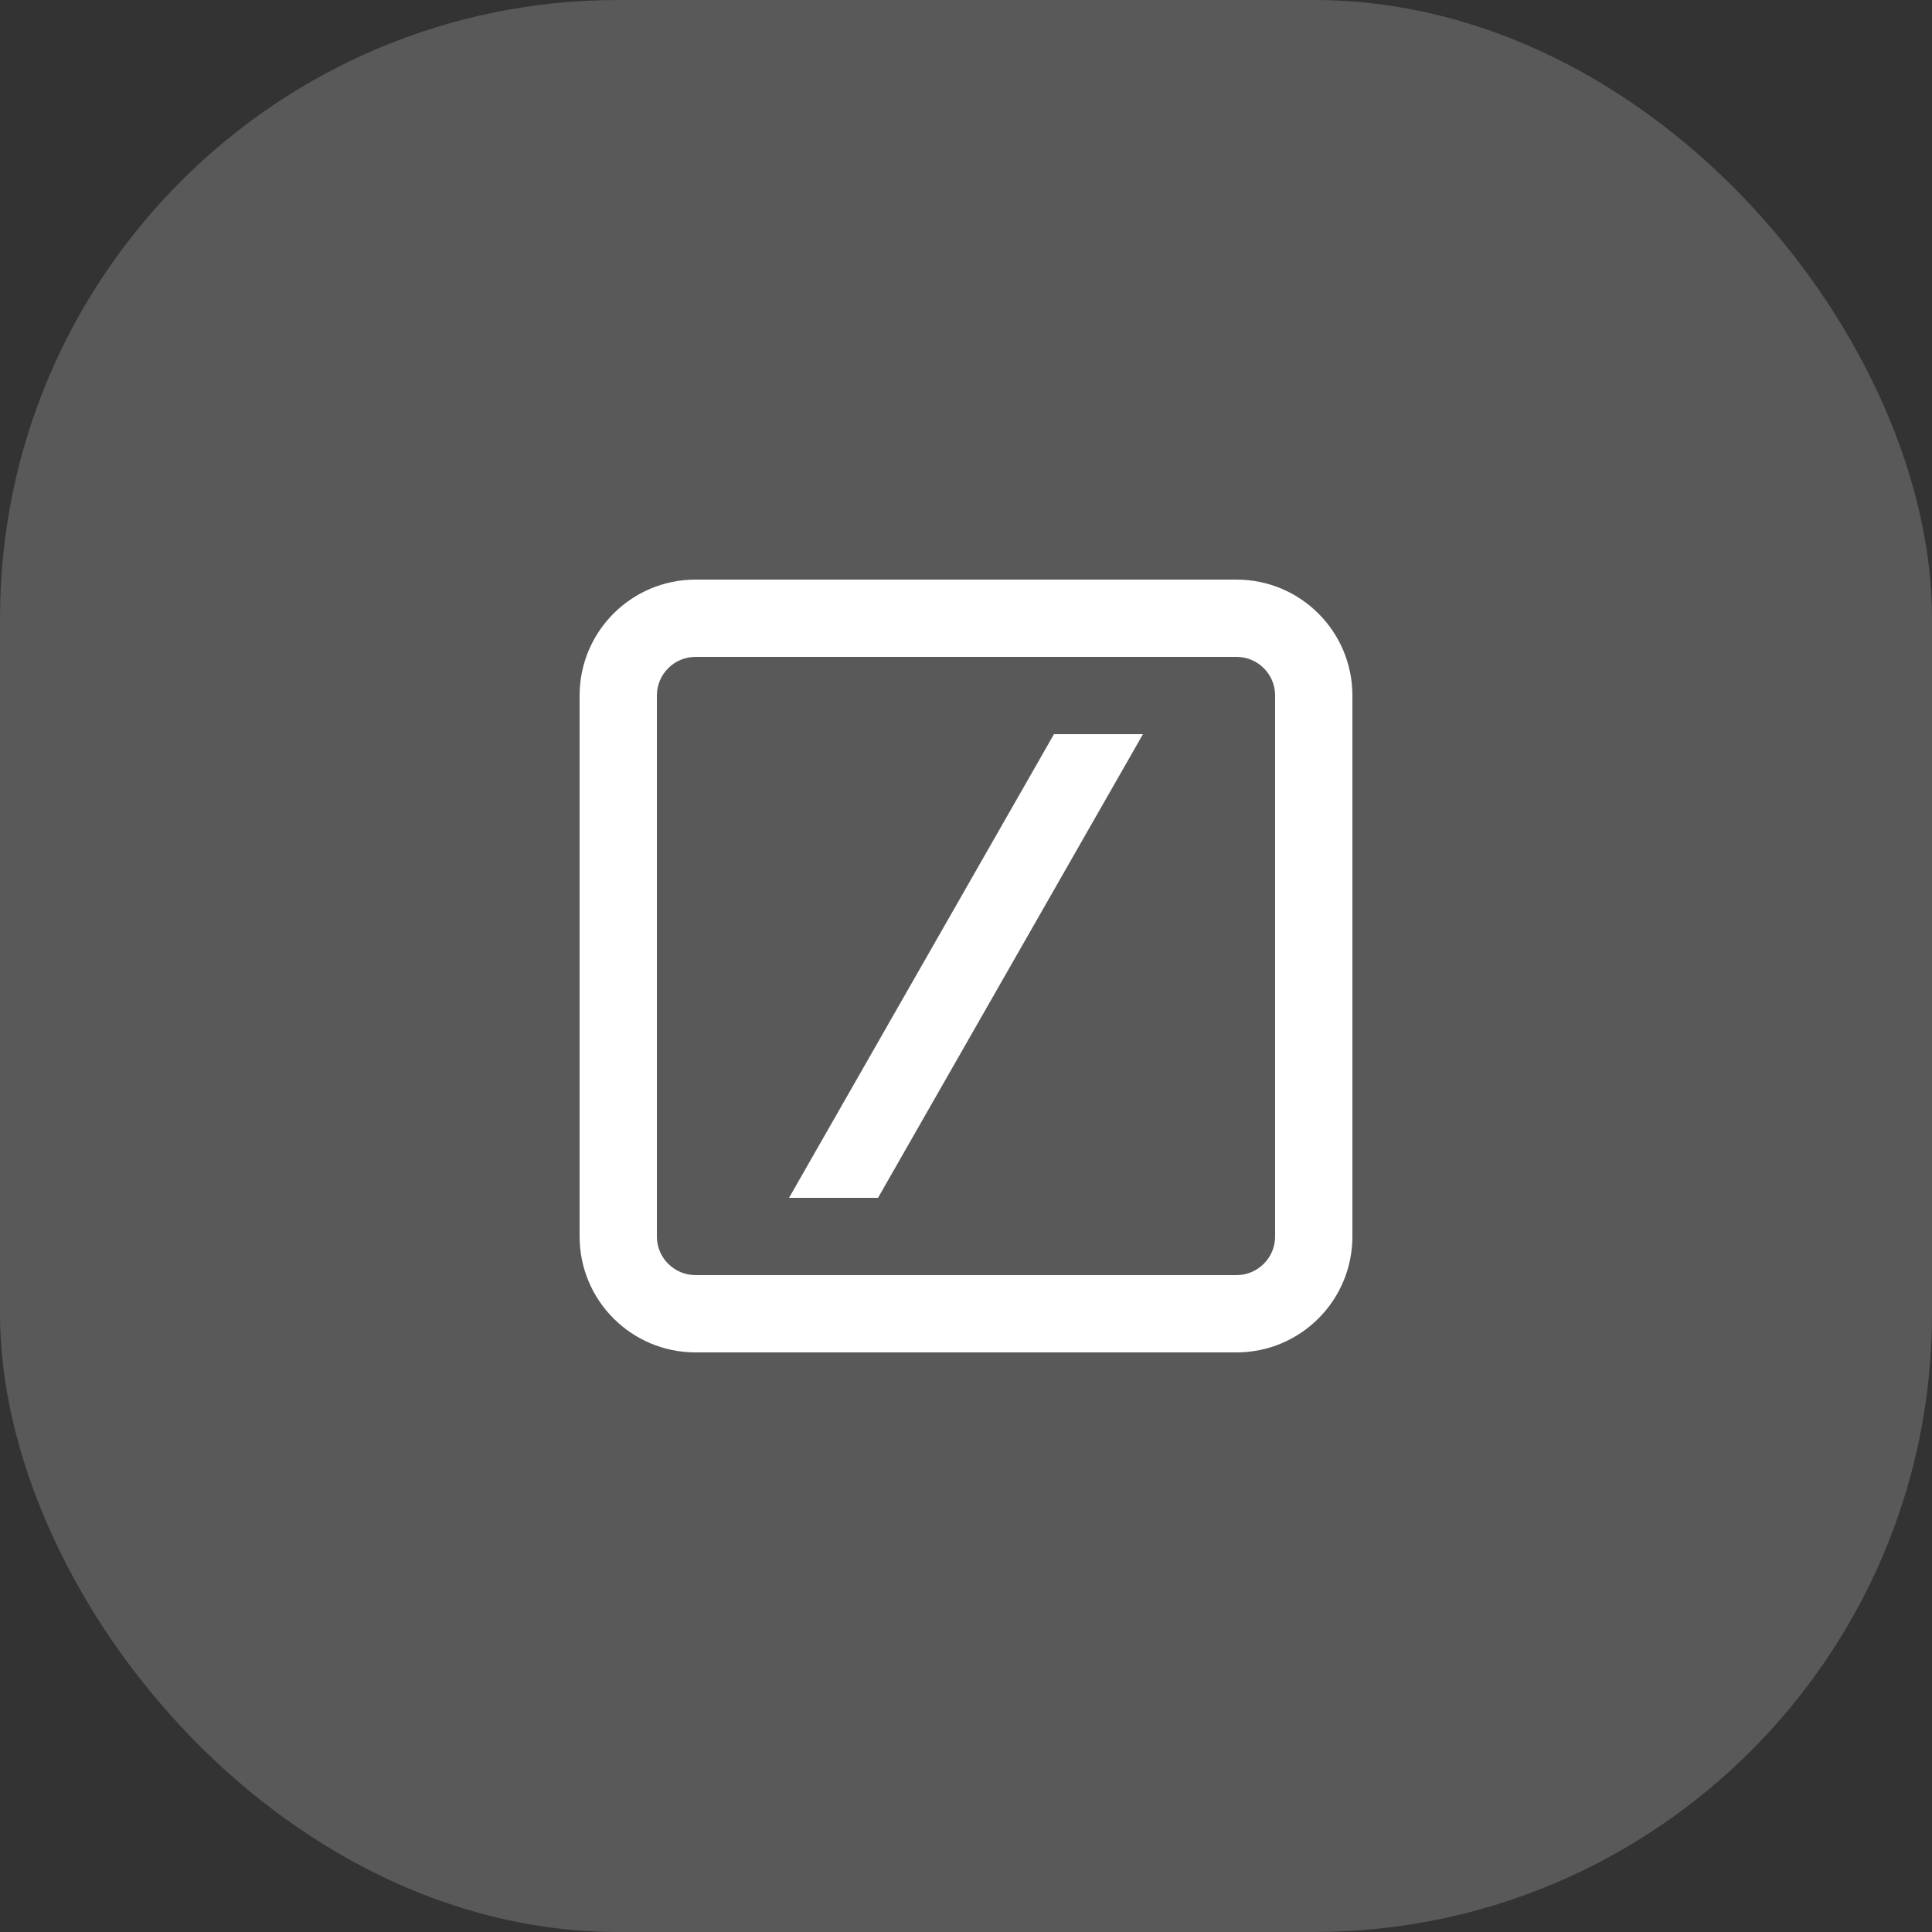
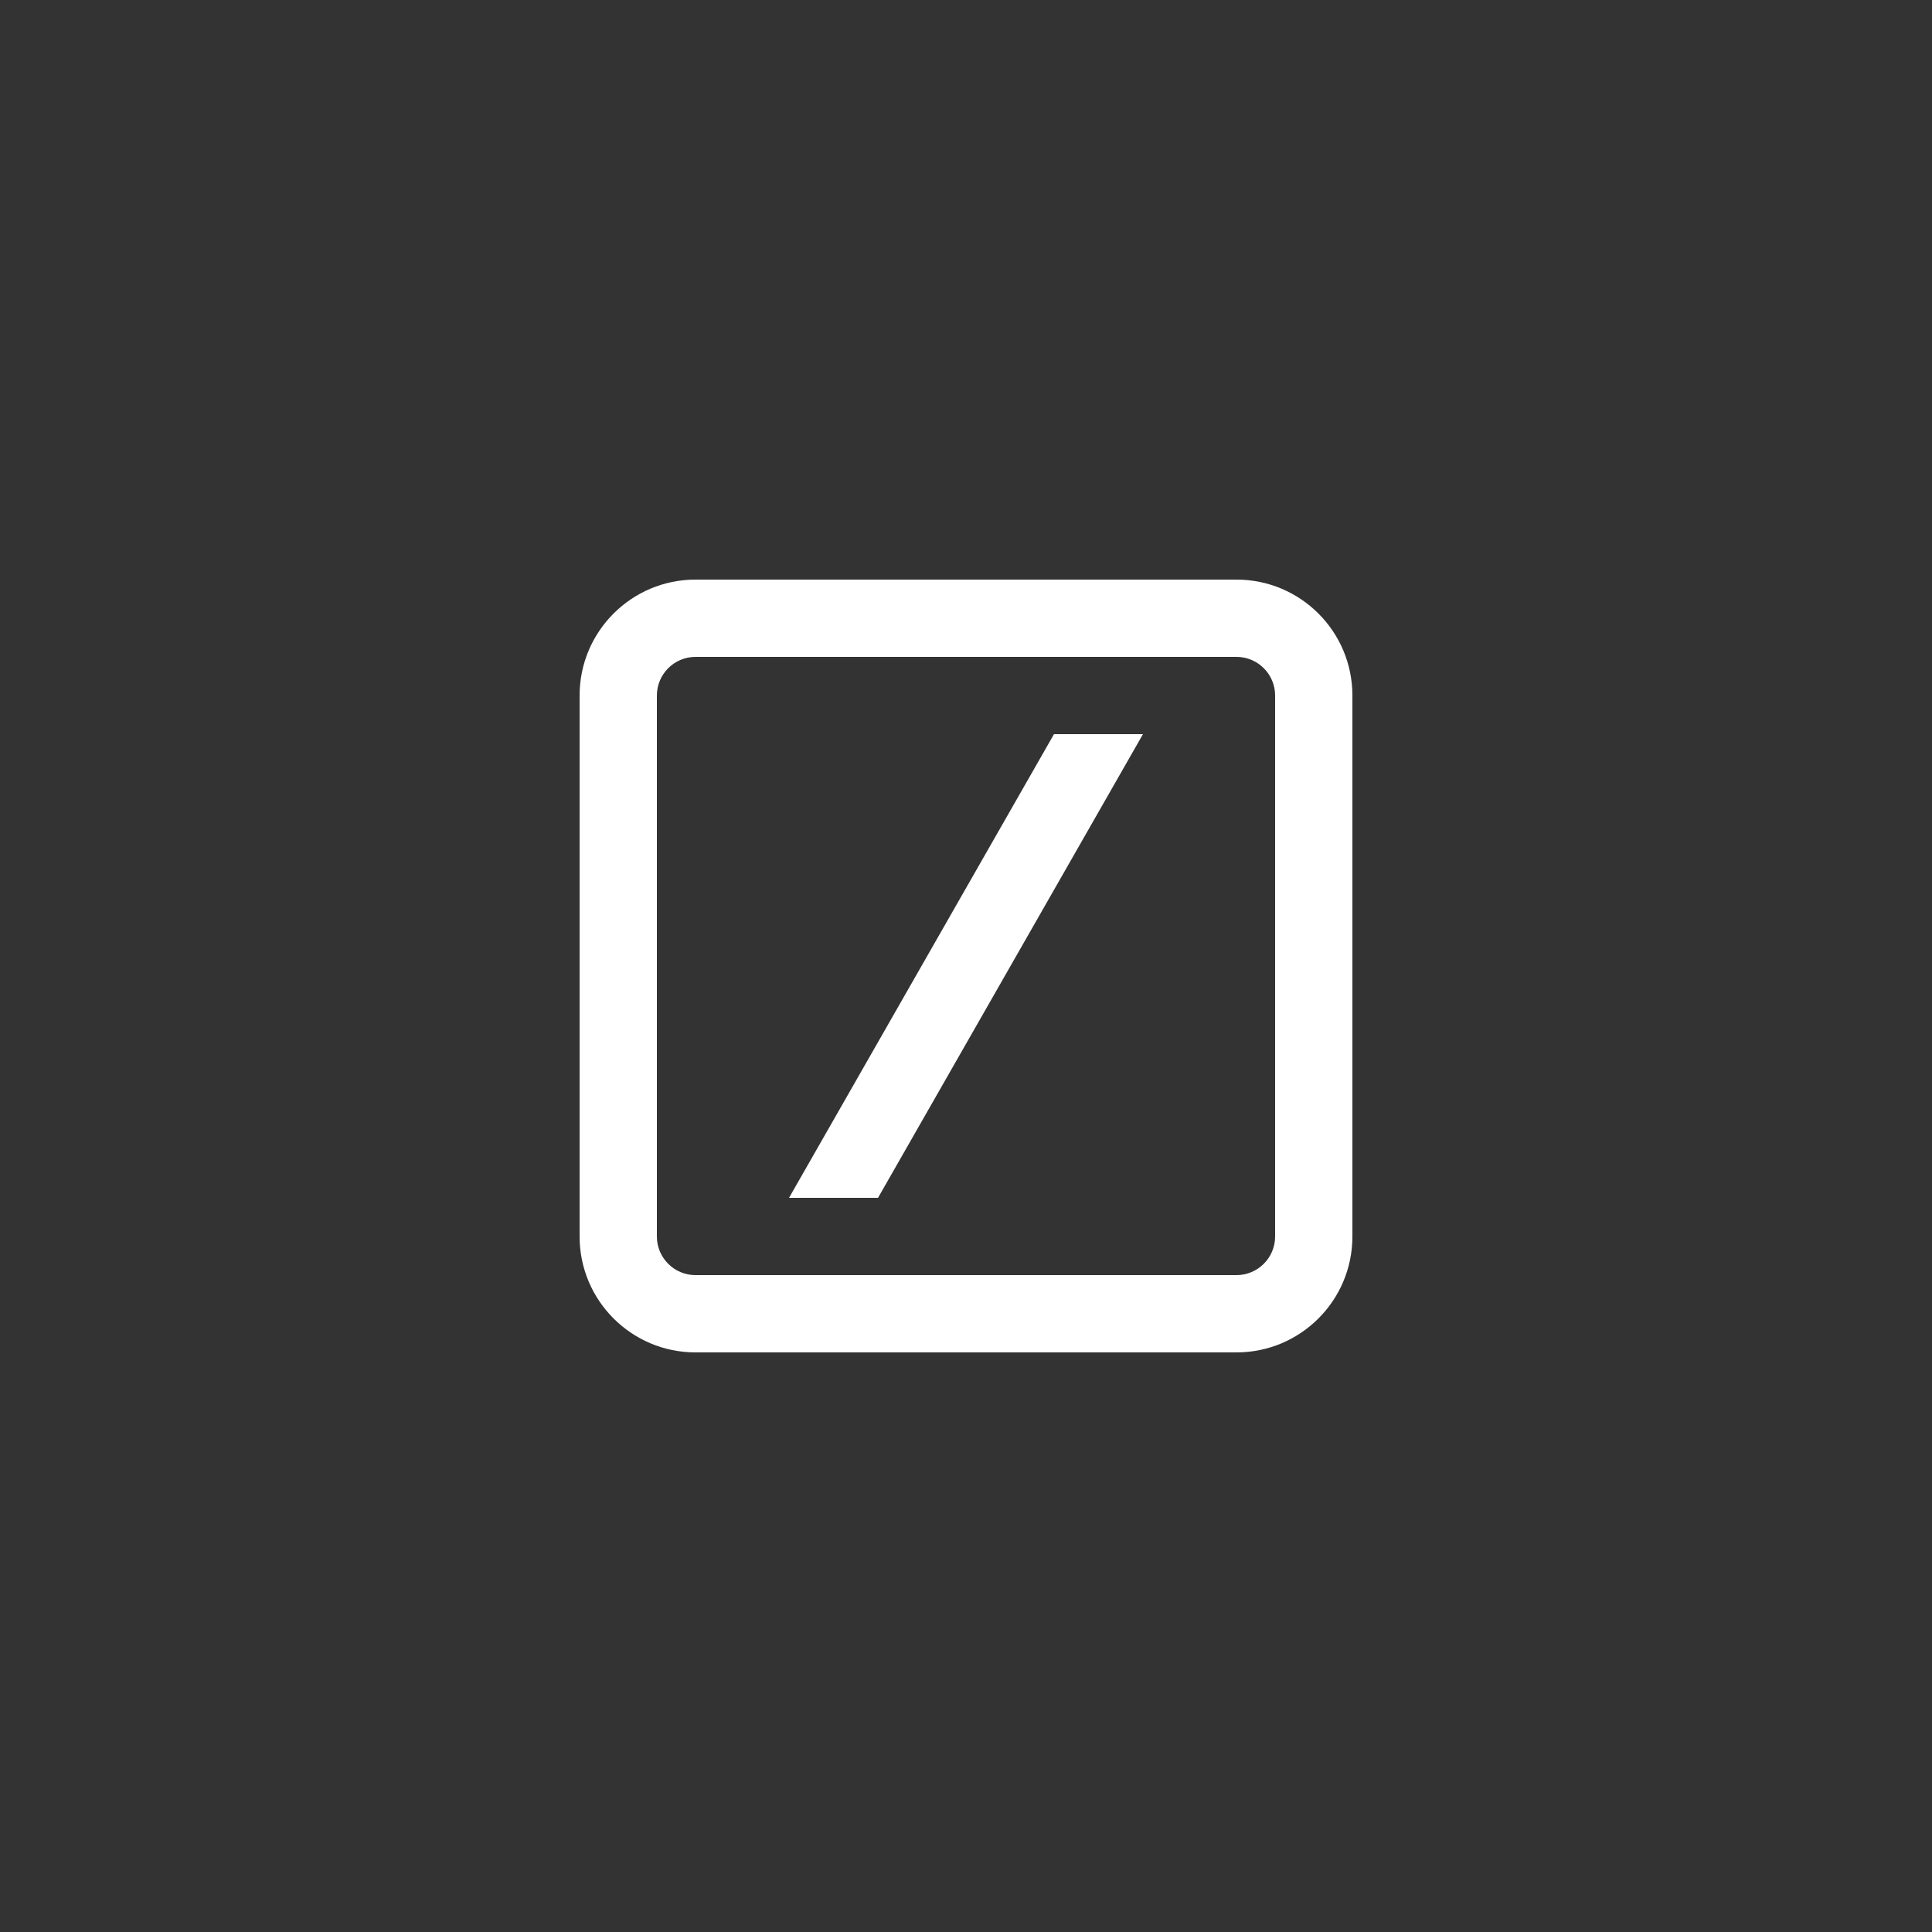
<svg xmlns="http://www.w3.org/2000/svg" fill="none" height="100%" overflow="visible" preserveAspectRatio="none" style="display: block;" viewBox="0 0 50 50" width="100%">
  <rect x="0" y="0" width="50" height="50" fill="#333333" stroke="none" />
  <g id="Icon">
-     <rect fill="#595959" height="50" id="Base" rx="16" width="50" />
    <path d="M18 15C16.343 15 15 16.343 15 18V32C15 33.657 16.343 35 18 35H32C33.657 35 35 33.657 35 32V18C35 16.343 33.657 15 32 15H18ZM17 18C17 17.448 17.448 17 18 17H32C32.552 17 33 17.448 33 18V32C33 32.552 32.552 33 32 33H18C17.448 33 17 32.552 17 32V18ZM22.723 31L29.58 19H27.277L20.42 31H22.723Z" fill="white" id="Vector" />
  </g>
</svg>